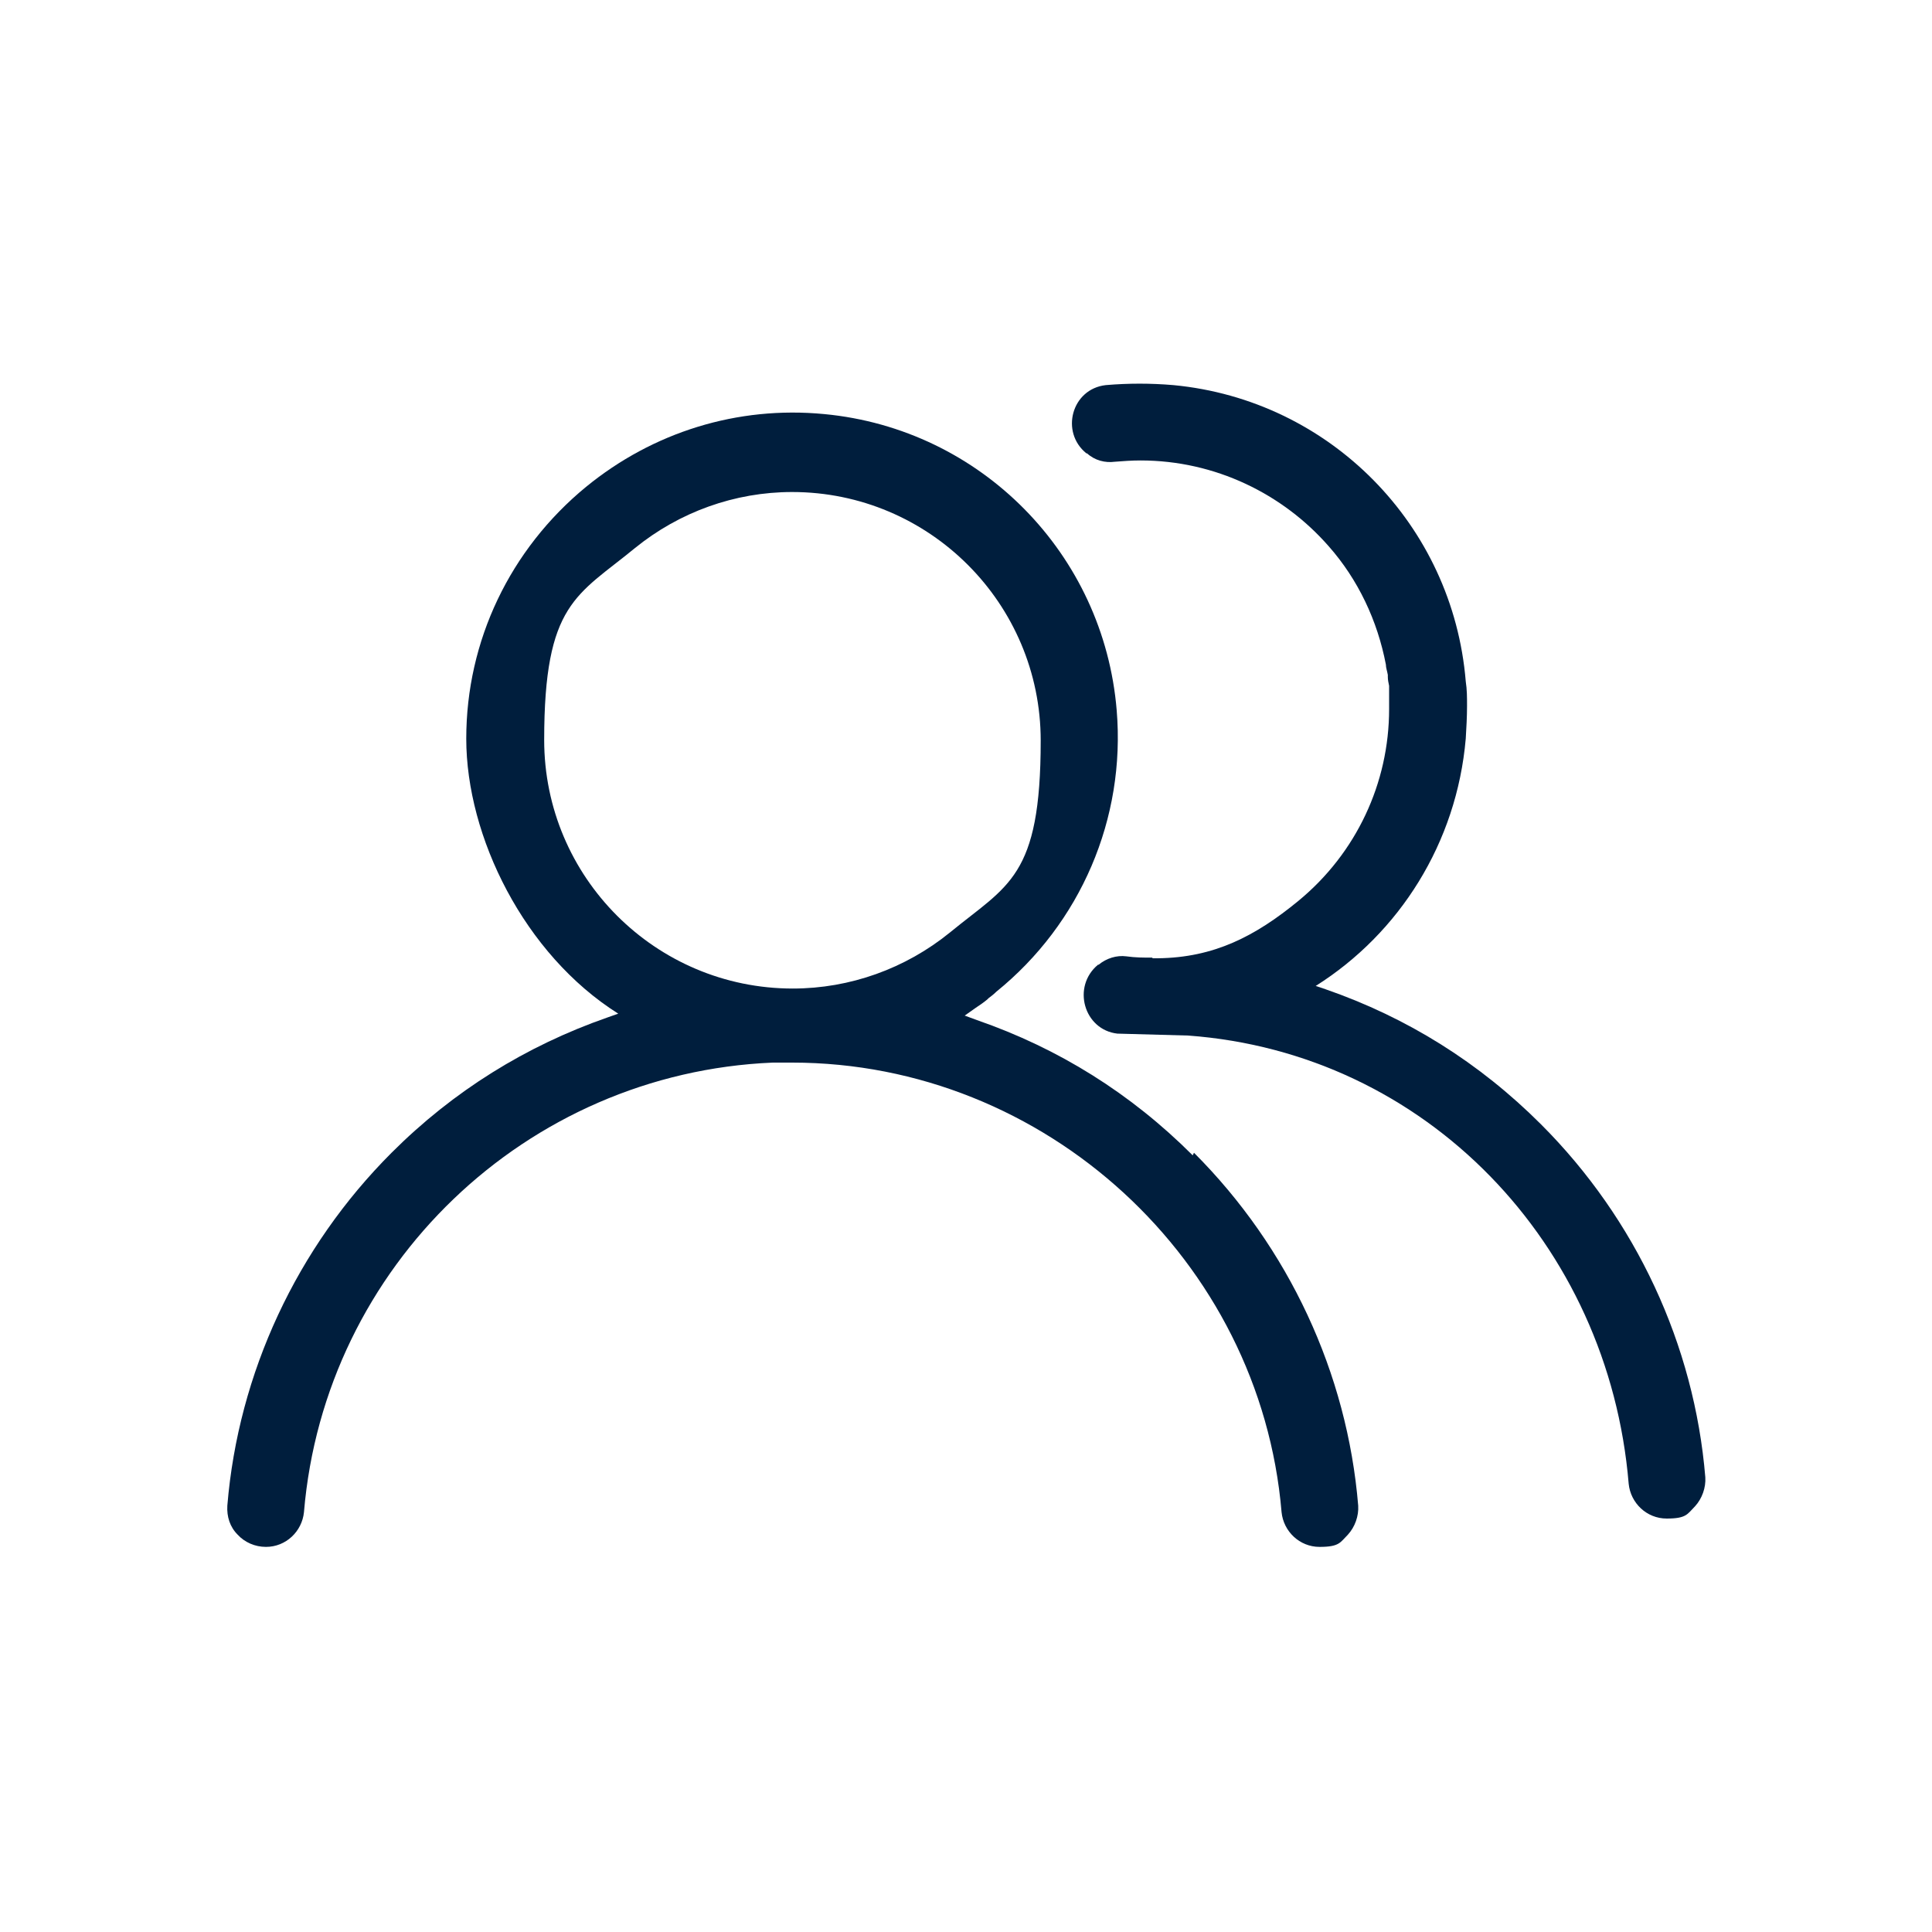
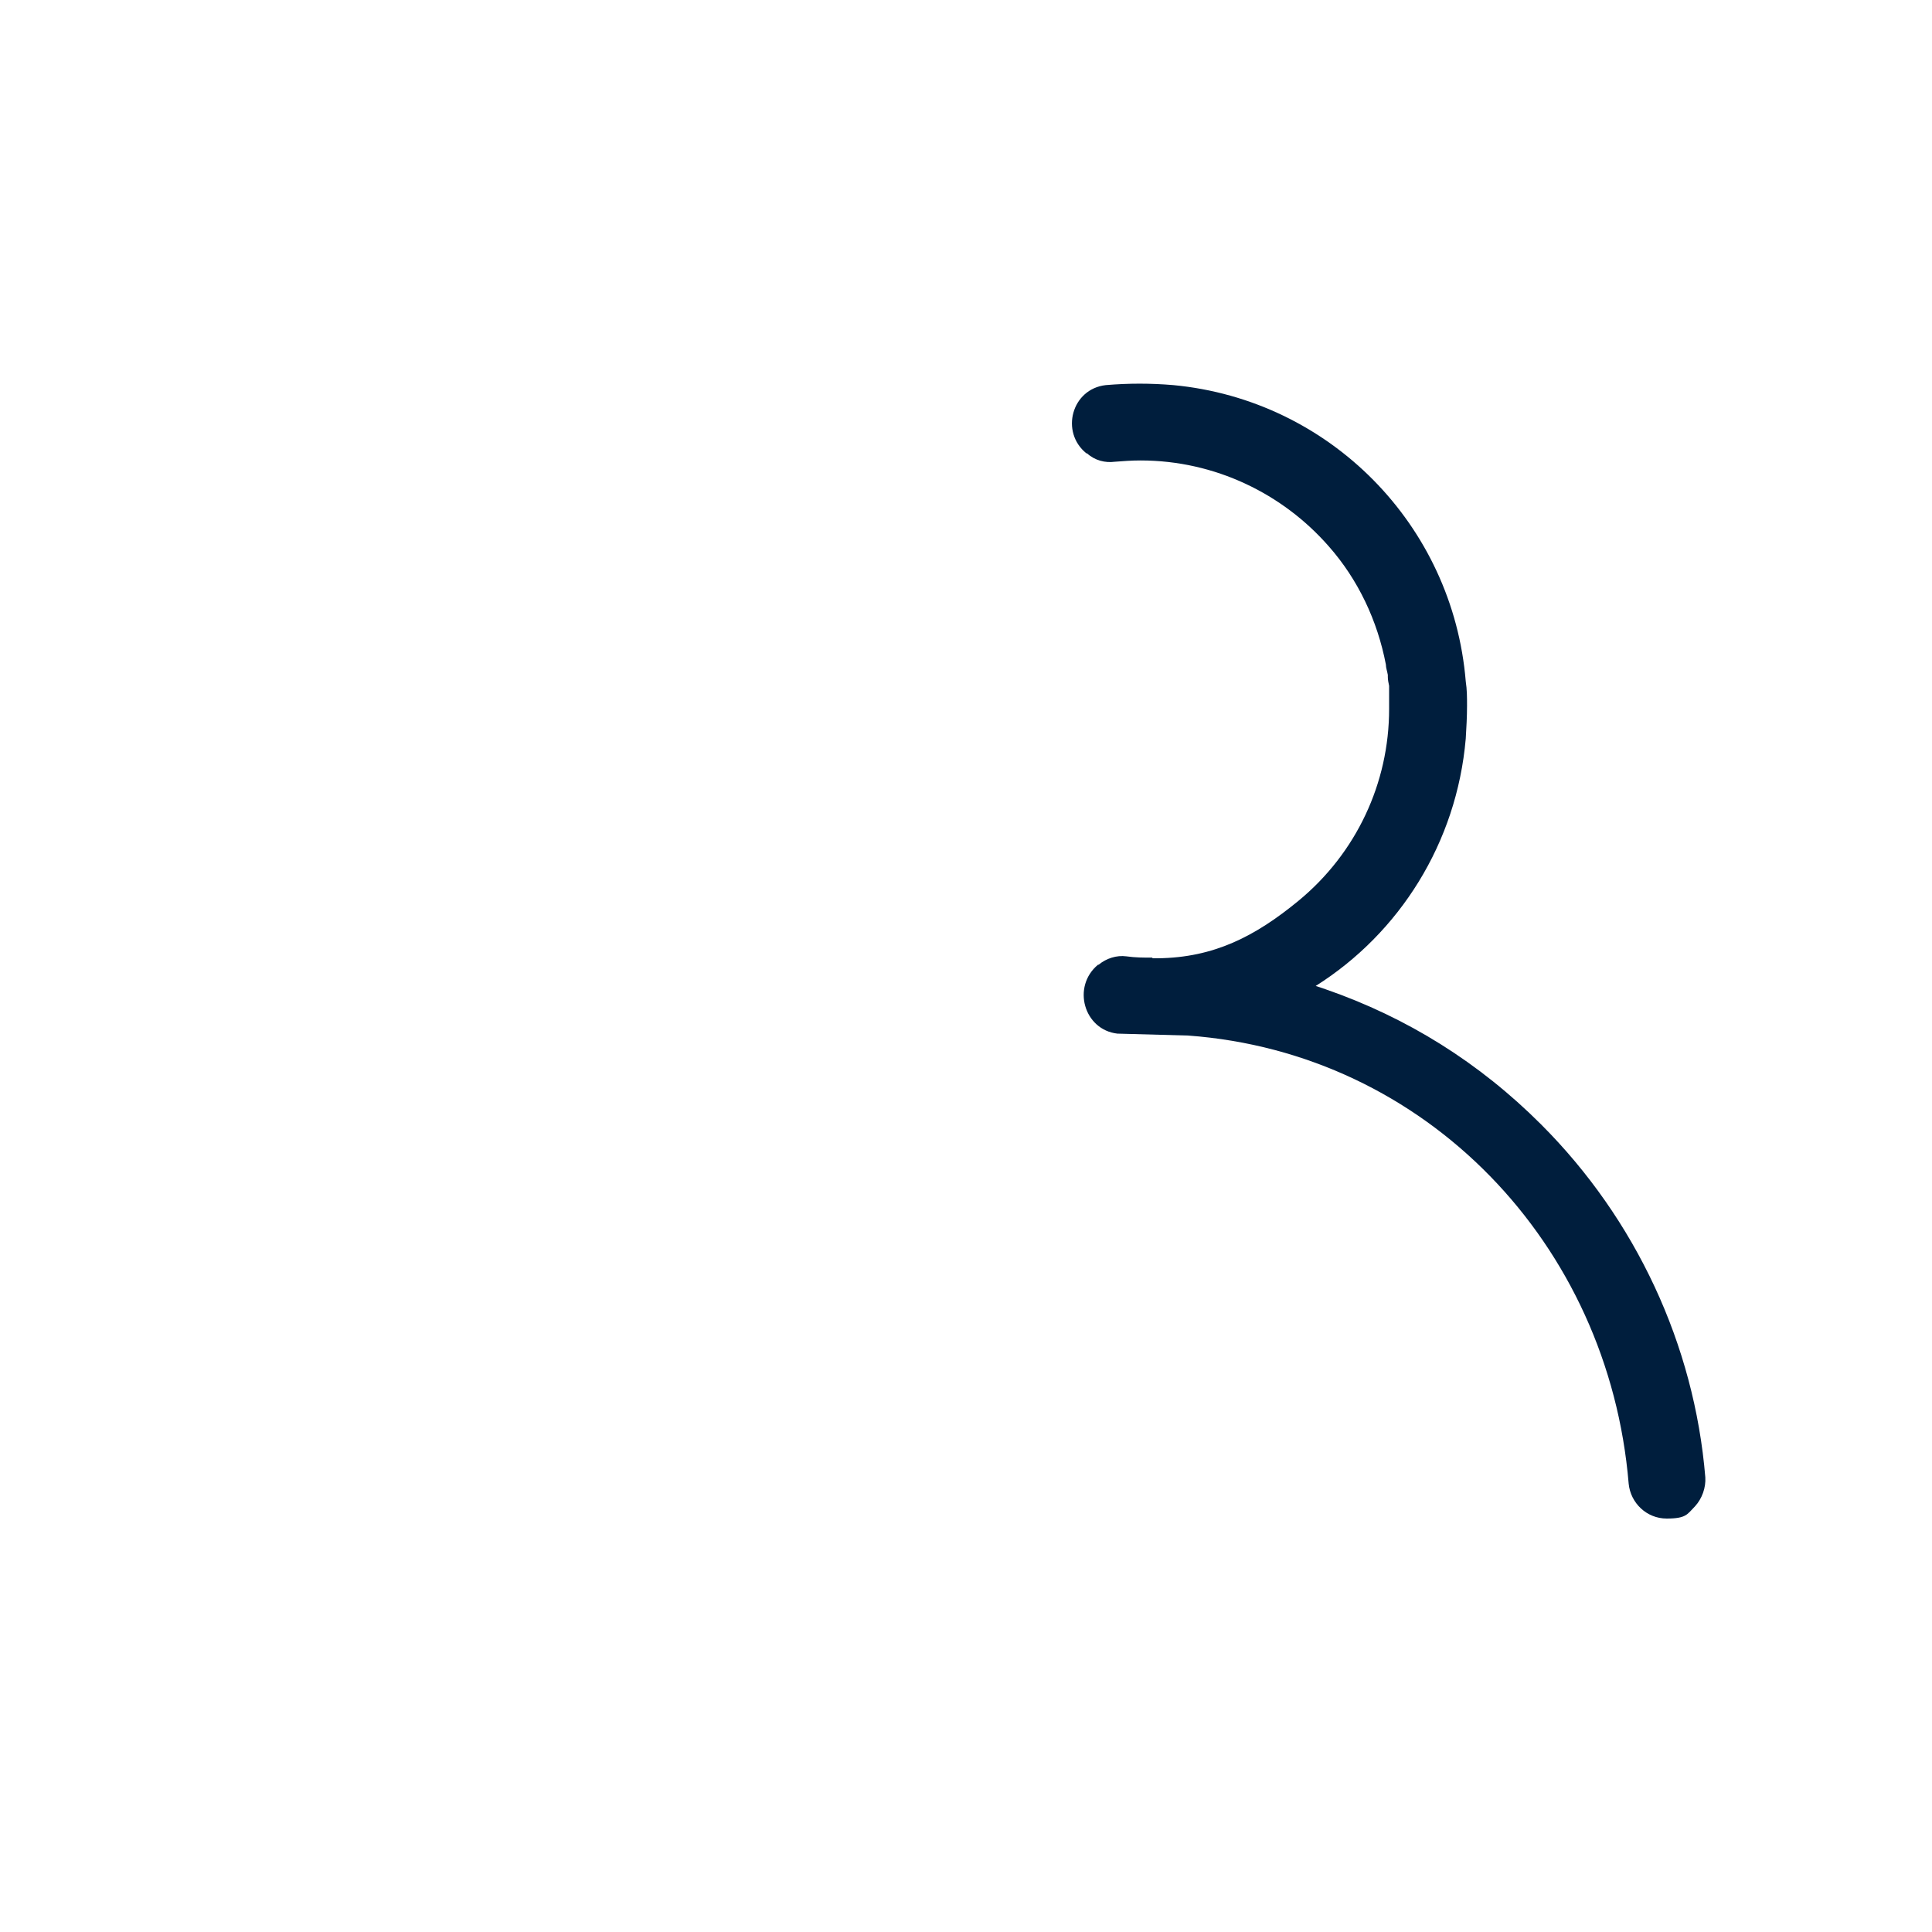
<svg xmlns="http://www.w3.org/2000/svg" id="Ebene_1" data-name="Ebene 1" version="1.1" viewBox="0 0 300 300">
  <defs>
    <style>.cls-1 {
        fill: #001e3d;
        stroke-width: 0px;
      }</style>
  </defs>
-   <path class="cls-1" d="M185.2,179.4c-9.6-9.6-20.8-16.6-33.5-21l-1.9-.7,1.7-1.2c.6-.4,1.2-.8,1.8-1.3l.2-.2c.4-.3.8-.6,1.2-1,13.1-10.6,20.1-26.9,18.7-43.7-2-24.3-21.1-43.7-45.4-46-13.5-1.3-26.6,2.8-37,11.3-11.8,9.7-18.6,23.9-18.6,39.1s9,33.5,23.6,42.7l-1.7.6c-12.6,4.4-23.9,11.4-33.5,21-14.7,14.7-23.8,34.2-25.5,54.8-.1,1.7.4,3.3,1.6,4.5,1.1,1.2,2.7,1.9,4.4,1.9,3.1,0,5.6-2.4,5.9-5.4,3.2-38.2,34.5-68.2,72.8-69.8,1.1,0,2.1,0,3,0,39.3,0,72.7,30.7,76,69.8.3,3,2.8,5.4,5.9,5.4s3.2-.7,4.4-1.9c1.1-1.2,1.7-2.9,1.6-4.5-1.7-20.6-10.8-40.1-25.5-54.8ZM147.5,144.8c-6.9,5.6-15.5,8.7-24.4,8.7-21.3,0-38.6-17.3-38.6-38.6s5.1-22.4,14.1-29.8c6.9-5.6,15.5-8.7,24.4-8.7,21.3,0,38.6,17.3,38.6,38.6s-5.1,22.4-14.1,29.8Z" />
  <path class="cls-1" d="M178.9,148.7c-1.3,0-2.6,0-4-.2-1.5-.2-3.1.3-4.3,1.3h-.1c-4.1,3.4-2.2,10.1,3,10.7l11,.3c36.9,2.7,65.3,32.3,68.4,69.6.3,3,2.8,5.4,5.9,5.4s3.2-.7,4.4-1.9c1.1-1.2,1.7-2.9,1.6-4.5-1.7-20.6-10.8-40.1-25.5-54.8-9.6-9.6-20.8-16.6-33.5-21l-1.5-.5c13-8.2,21.9-22.2,23.3-38.4.1-1.7.2-3.4.2-5.1,0-1.3,0-2.5-.2-3.8-2-24.3-21.1-43.7-45.4-46-3.5-.3-7-.3-10.5,0-5.3.6-7.1,7.3-3,10.6h.1c1.2,1.1,2.8,1.5,4.3,1.3,1.3-.1,2.6-.2,4-.2,11.6,0,22.1,5.2,29.2,13.3h0c4.6,5.2,7.6,11.6,8.9,18.4,0,0,0,0,0,0,0,.5.2,1,.3,1.6,0,0,0,.2,0,.3,0,.5.1.9.2,1.4,0,.2,0,.4,0,.6,0,.4,0,.8,0,1.2,0,.4,0,.9,0,1.3,0,.2,0,.3,0,.5,0,11.5-5.1,22.4-14.1,29.8-6.7,5.5-13.1,8.8-21.8,8.9h-.8Z" />
</svg>